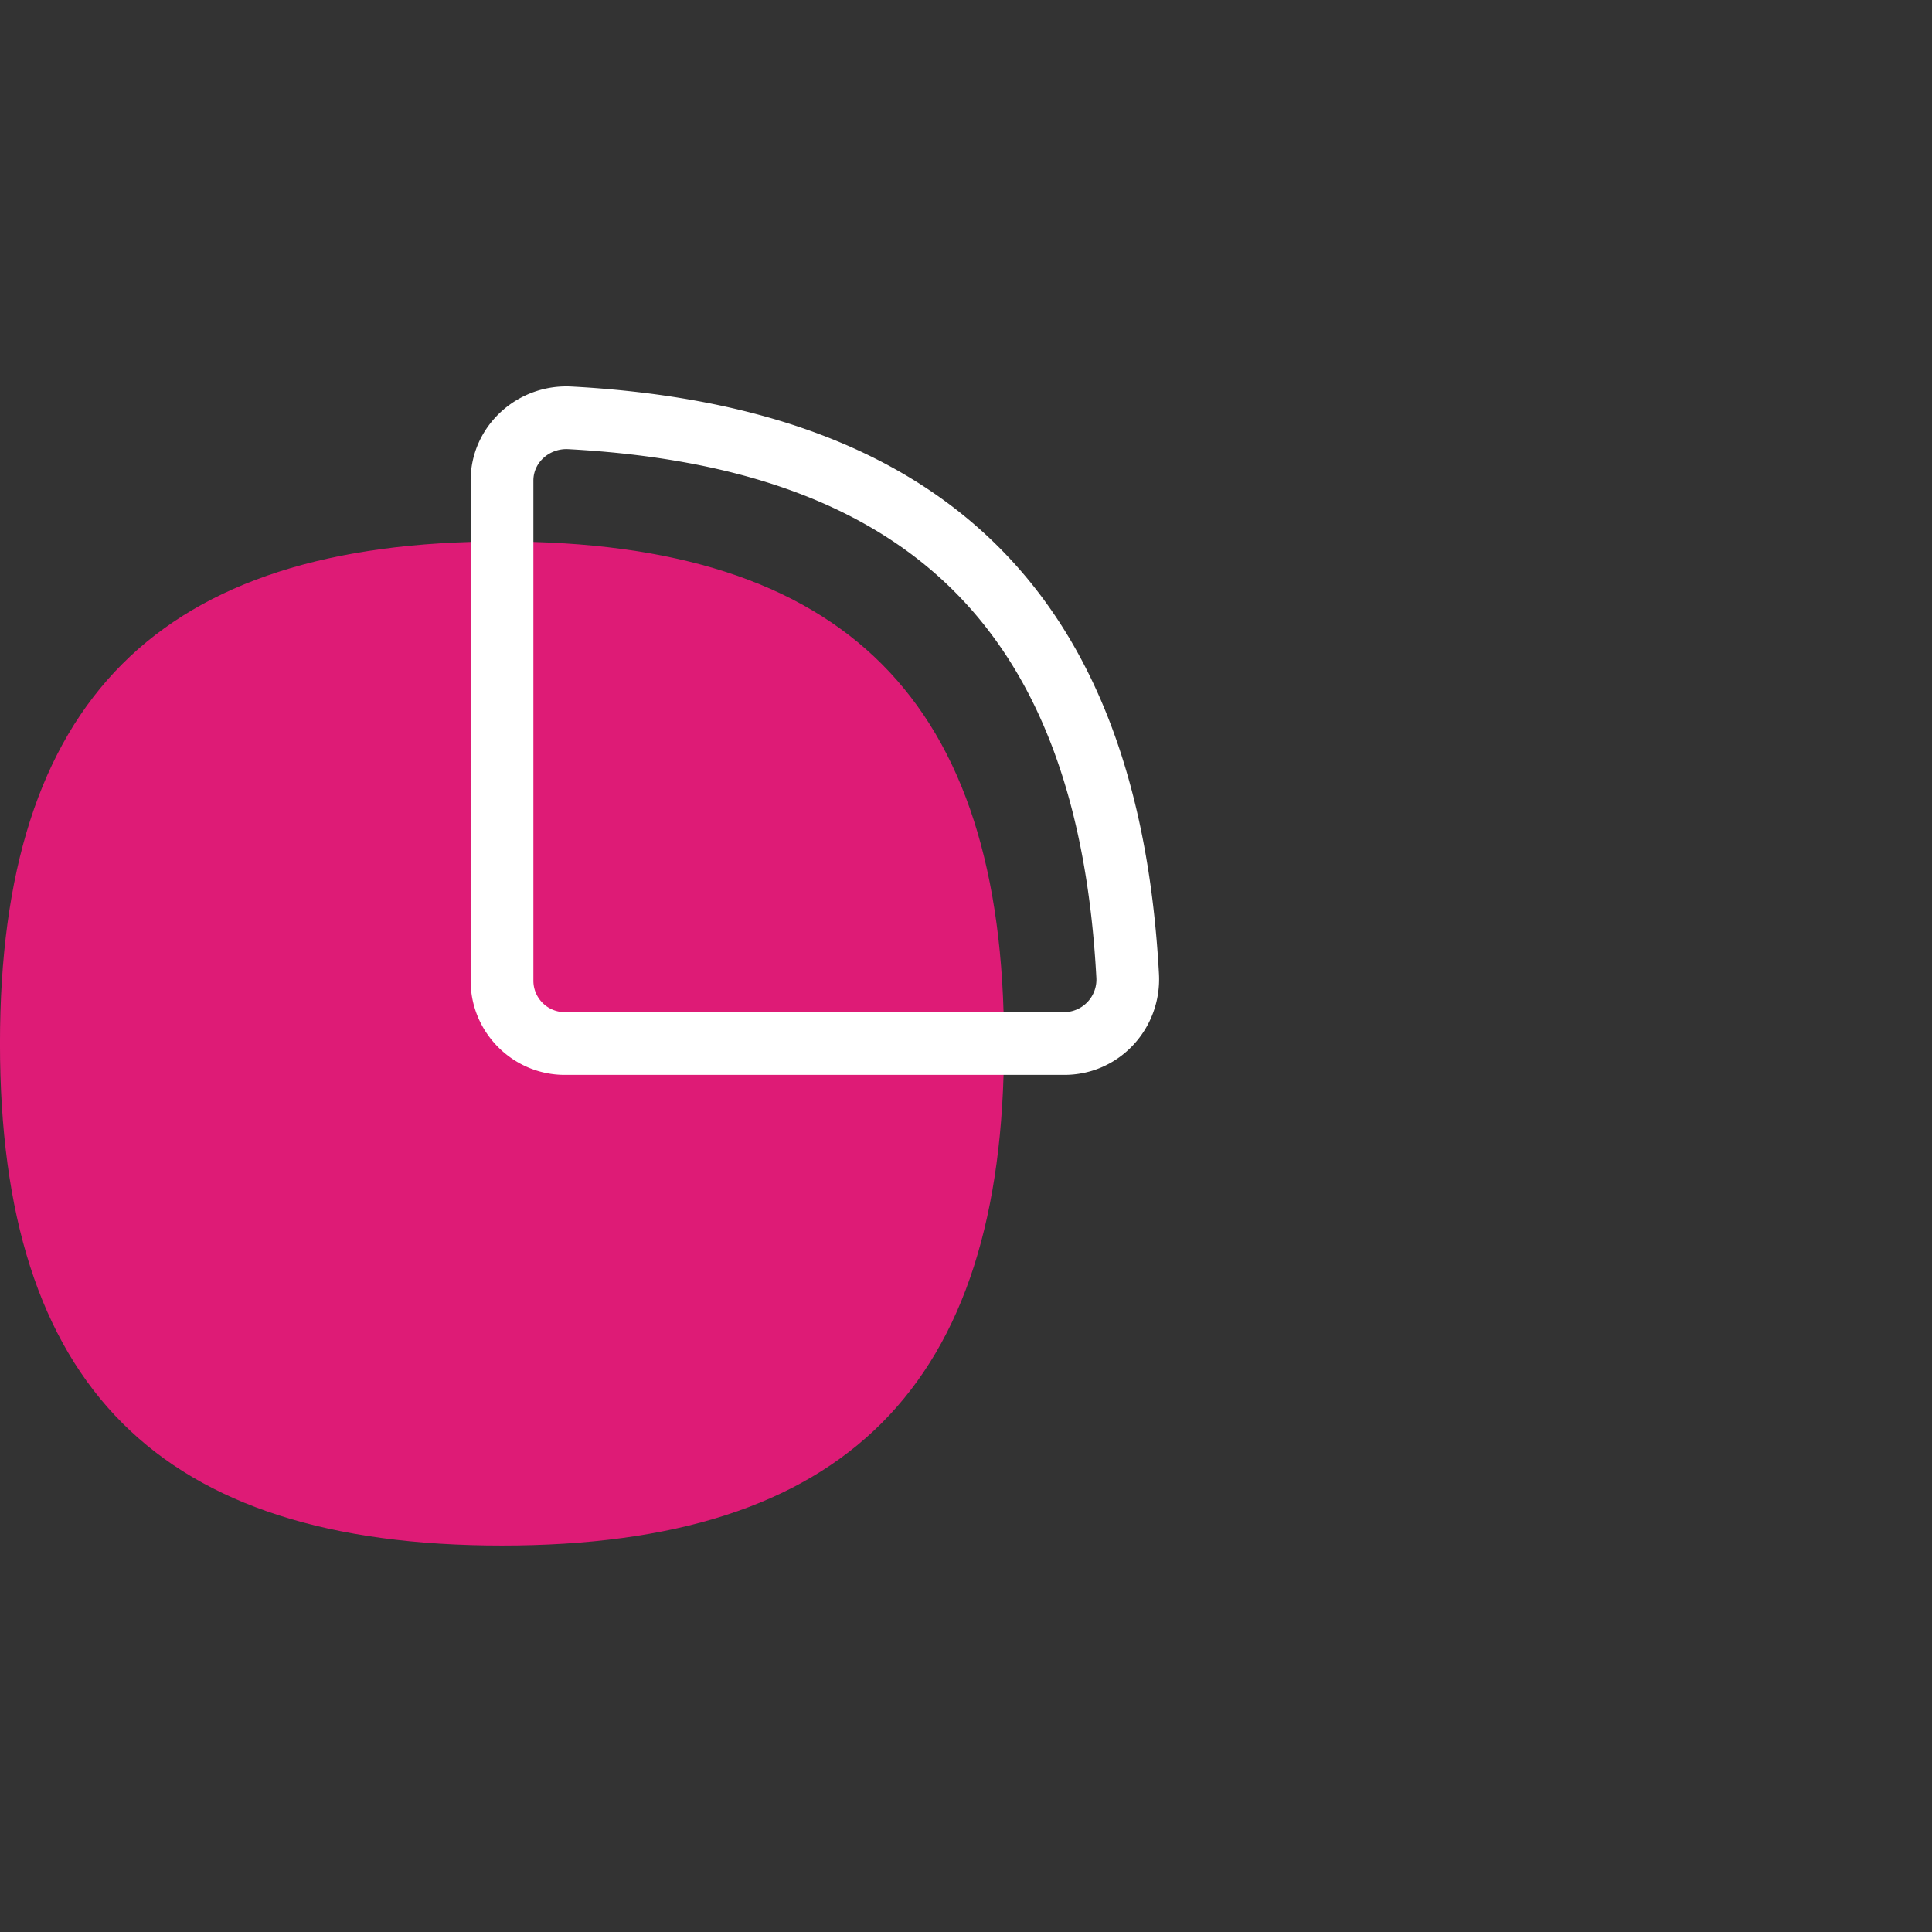
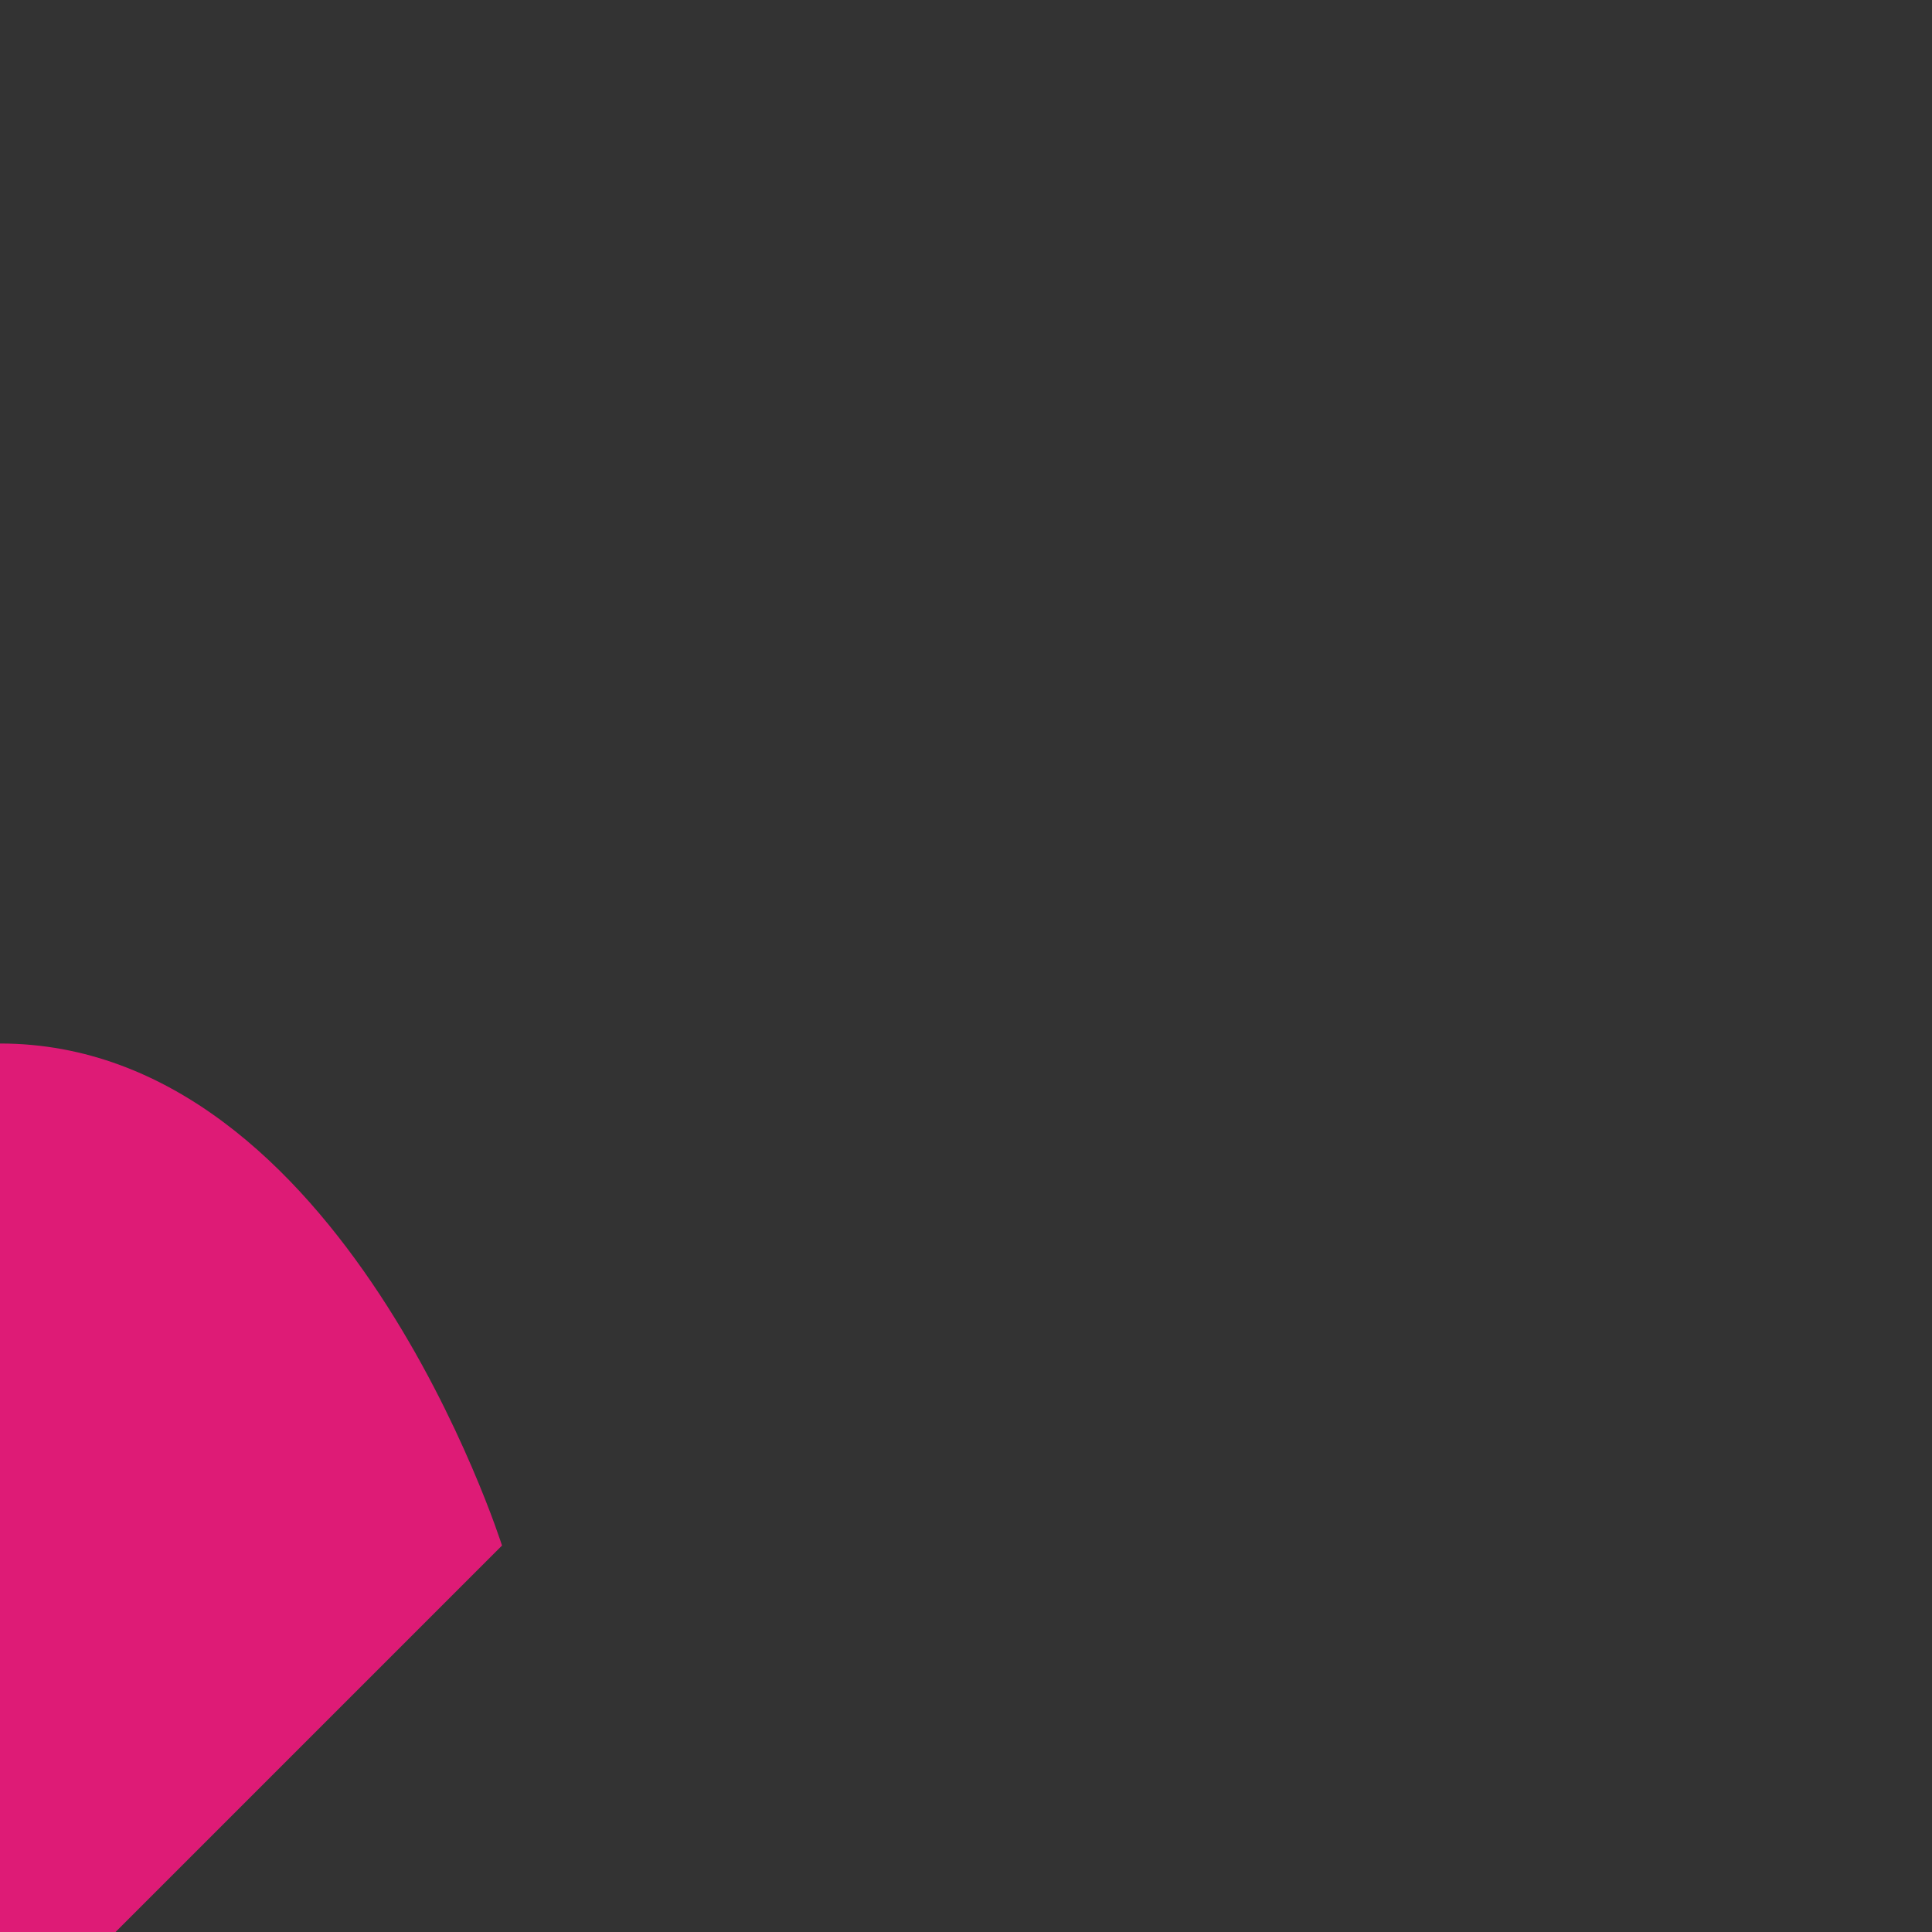
<svg xmlns="http://www.w3.org/2000/svg" viewBox="0 0 160 160" fill-rule="evenodd" clip-rule="evenodd" stroke-linejoin="round" stroke-miterlimit="2">
  <rect x="0" y="0" width="160" height="160" fill="#333333" stroke="none" />
-   <path id="Artboard1" fill="none" d="M0 0h160v160H0z" />
  <g transform="translate(-41.578 3.267) scale(5.197)">
    <g id="Layer1">
-       <path d="M16 24c5.47 0 8-2.54 8-8s-2.53-8-8-8c-5.47 0-8 2.54-8 8s2.53 8 8 8z" fill="#de1b76" fill-rule="nonzero" />
-       <path d="M26.469 14.894v-.001c-.163-3.013-1.012-5.261-2.554-6.804-1.542-1.543-3.79-2.395-6.808-2.558h-.001c-.866-.045-1.606.633-1.606 1.499V15c0 .825.675 1.5 1.5 1.5h7.96c.879 0 1.554-.741 1.509-1.606zm-.998.052a.518.518 0 01-.511.554H17a.501.501 0 01-.5-.5V7.03c0-.294.26-.516.554-.501 2.721.147 4.763.875 6.154 2.267 1.39 1.392 2.116 3.433 2.263 6.15z" fill="#fff" />
+       <path d="M16 24s-2.53-8-8-8c-5.47 0-8 2.54-8 8s2.53 8 8 8z" fill="#de1b76" fill-rule="nonzero" />
    </g>
  </g>
</svg>